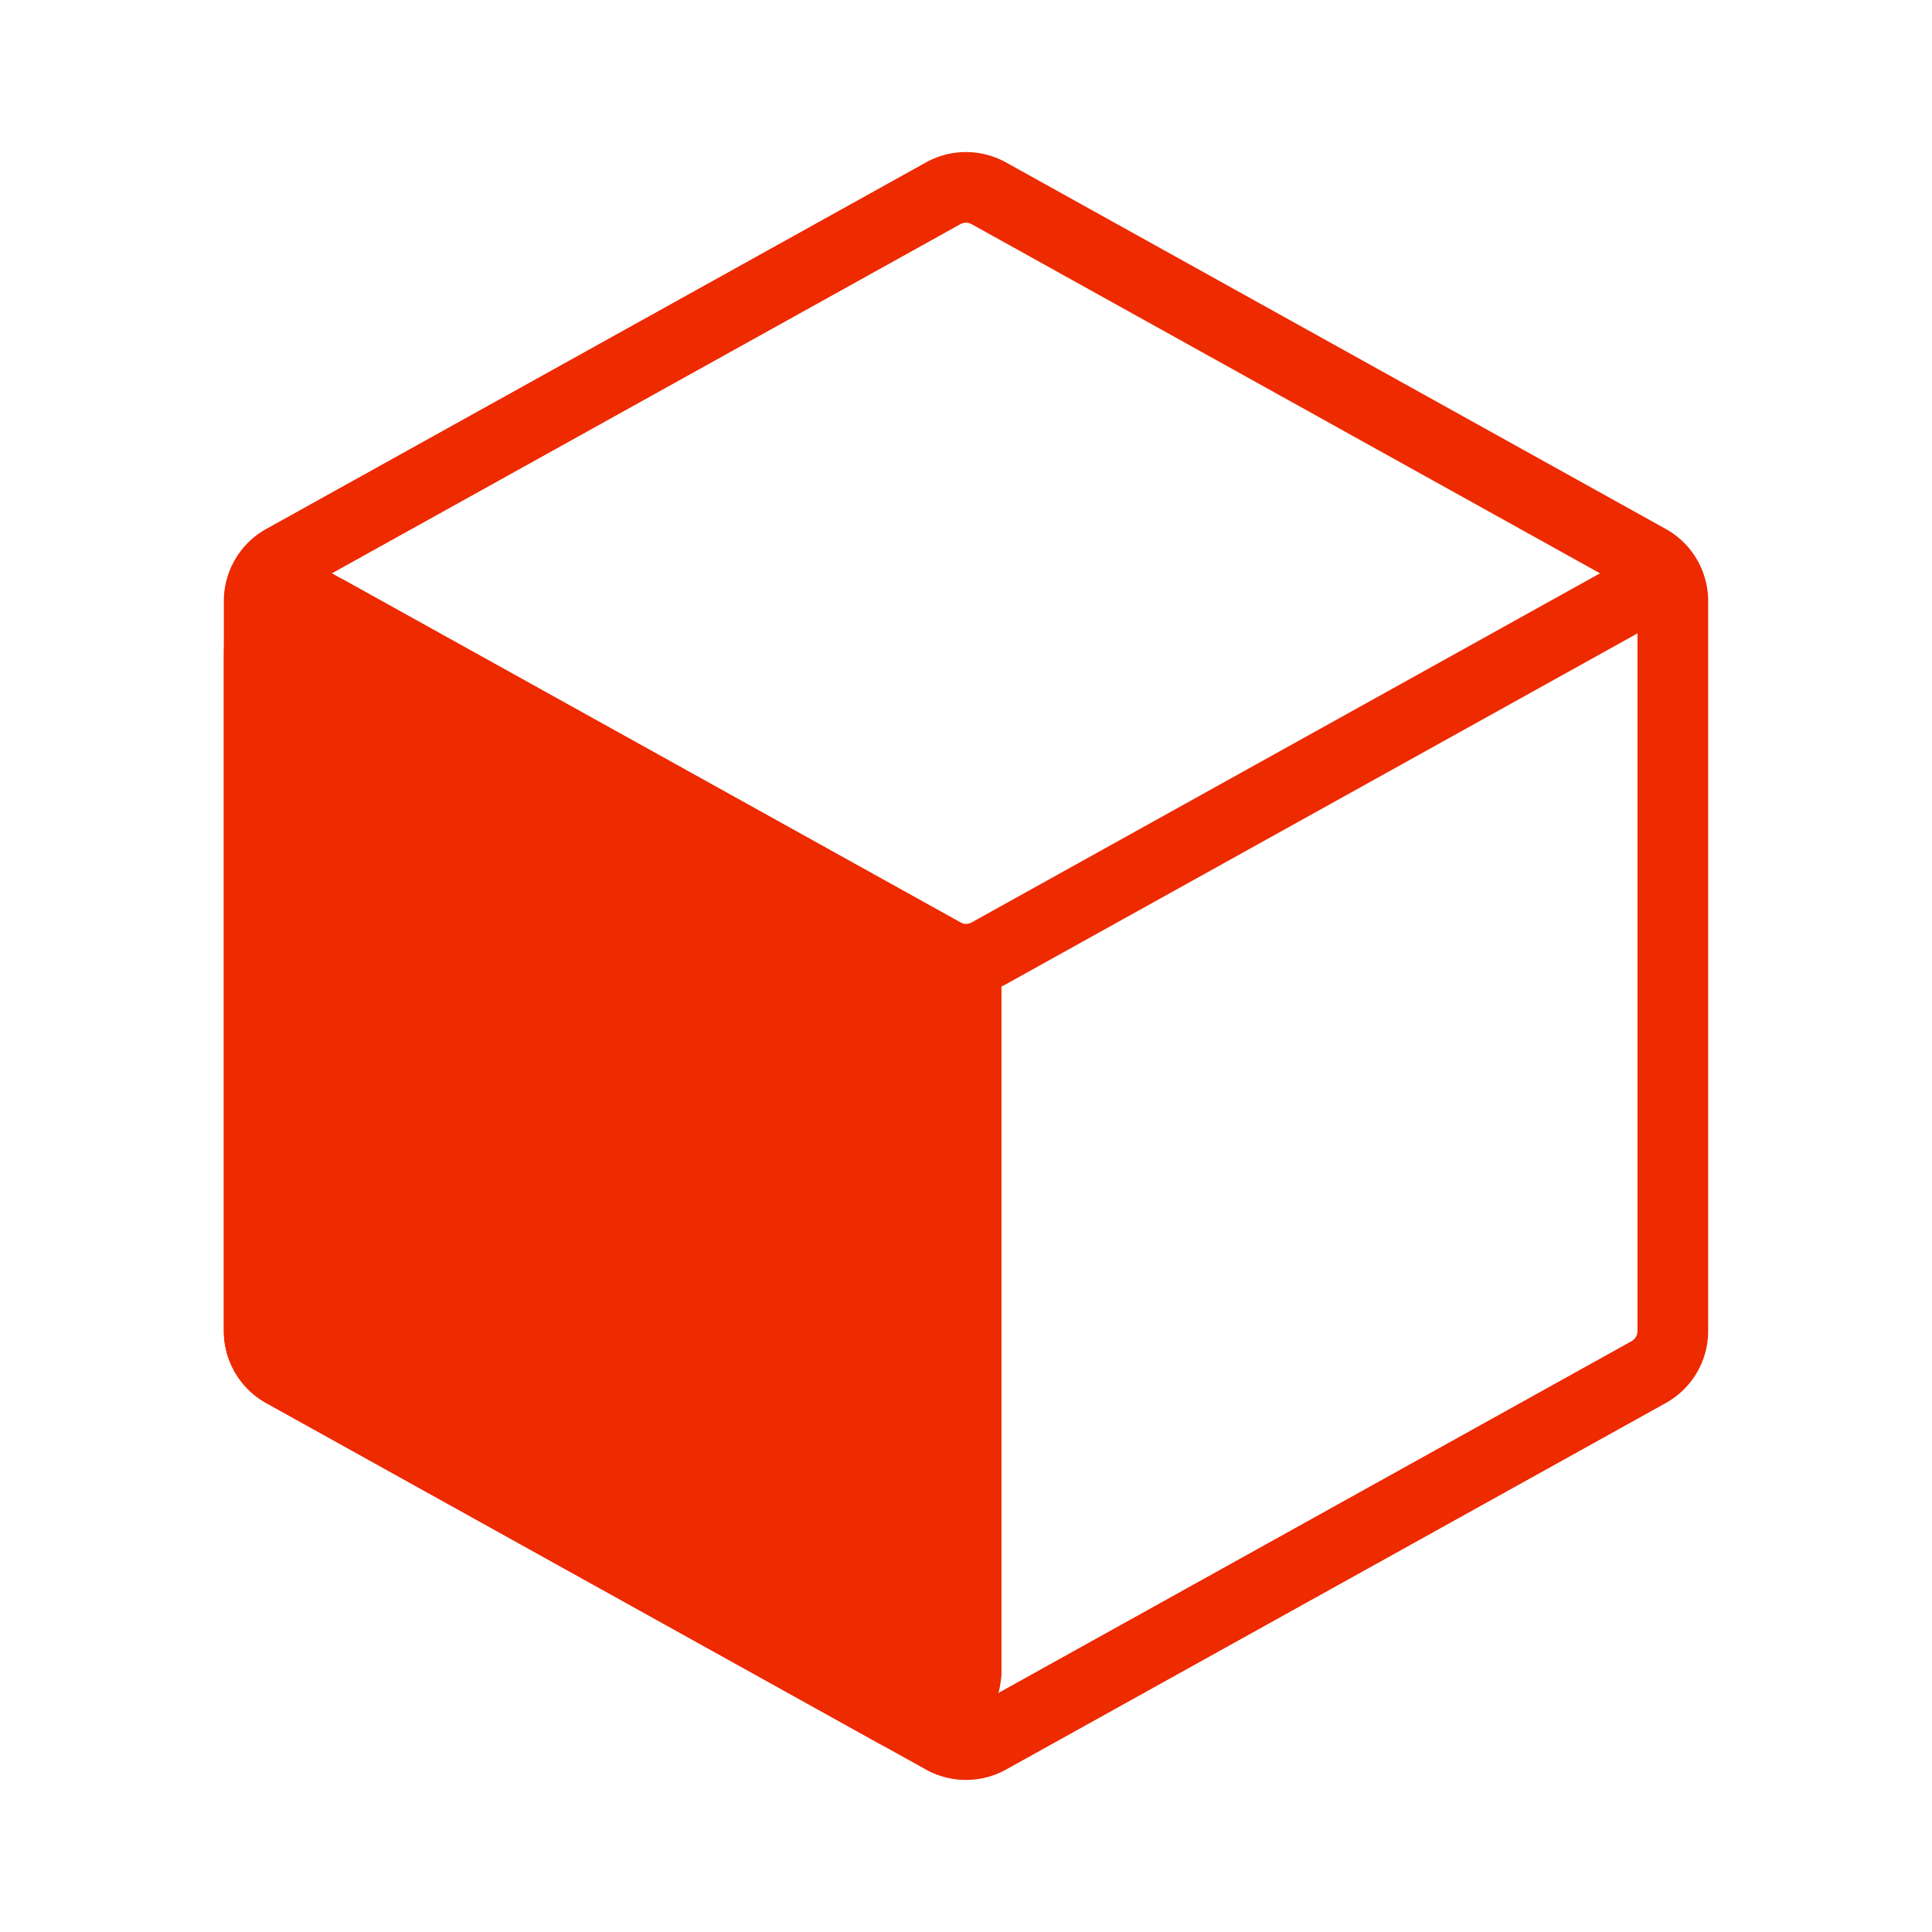
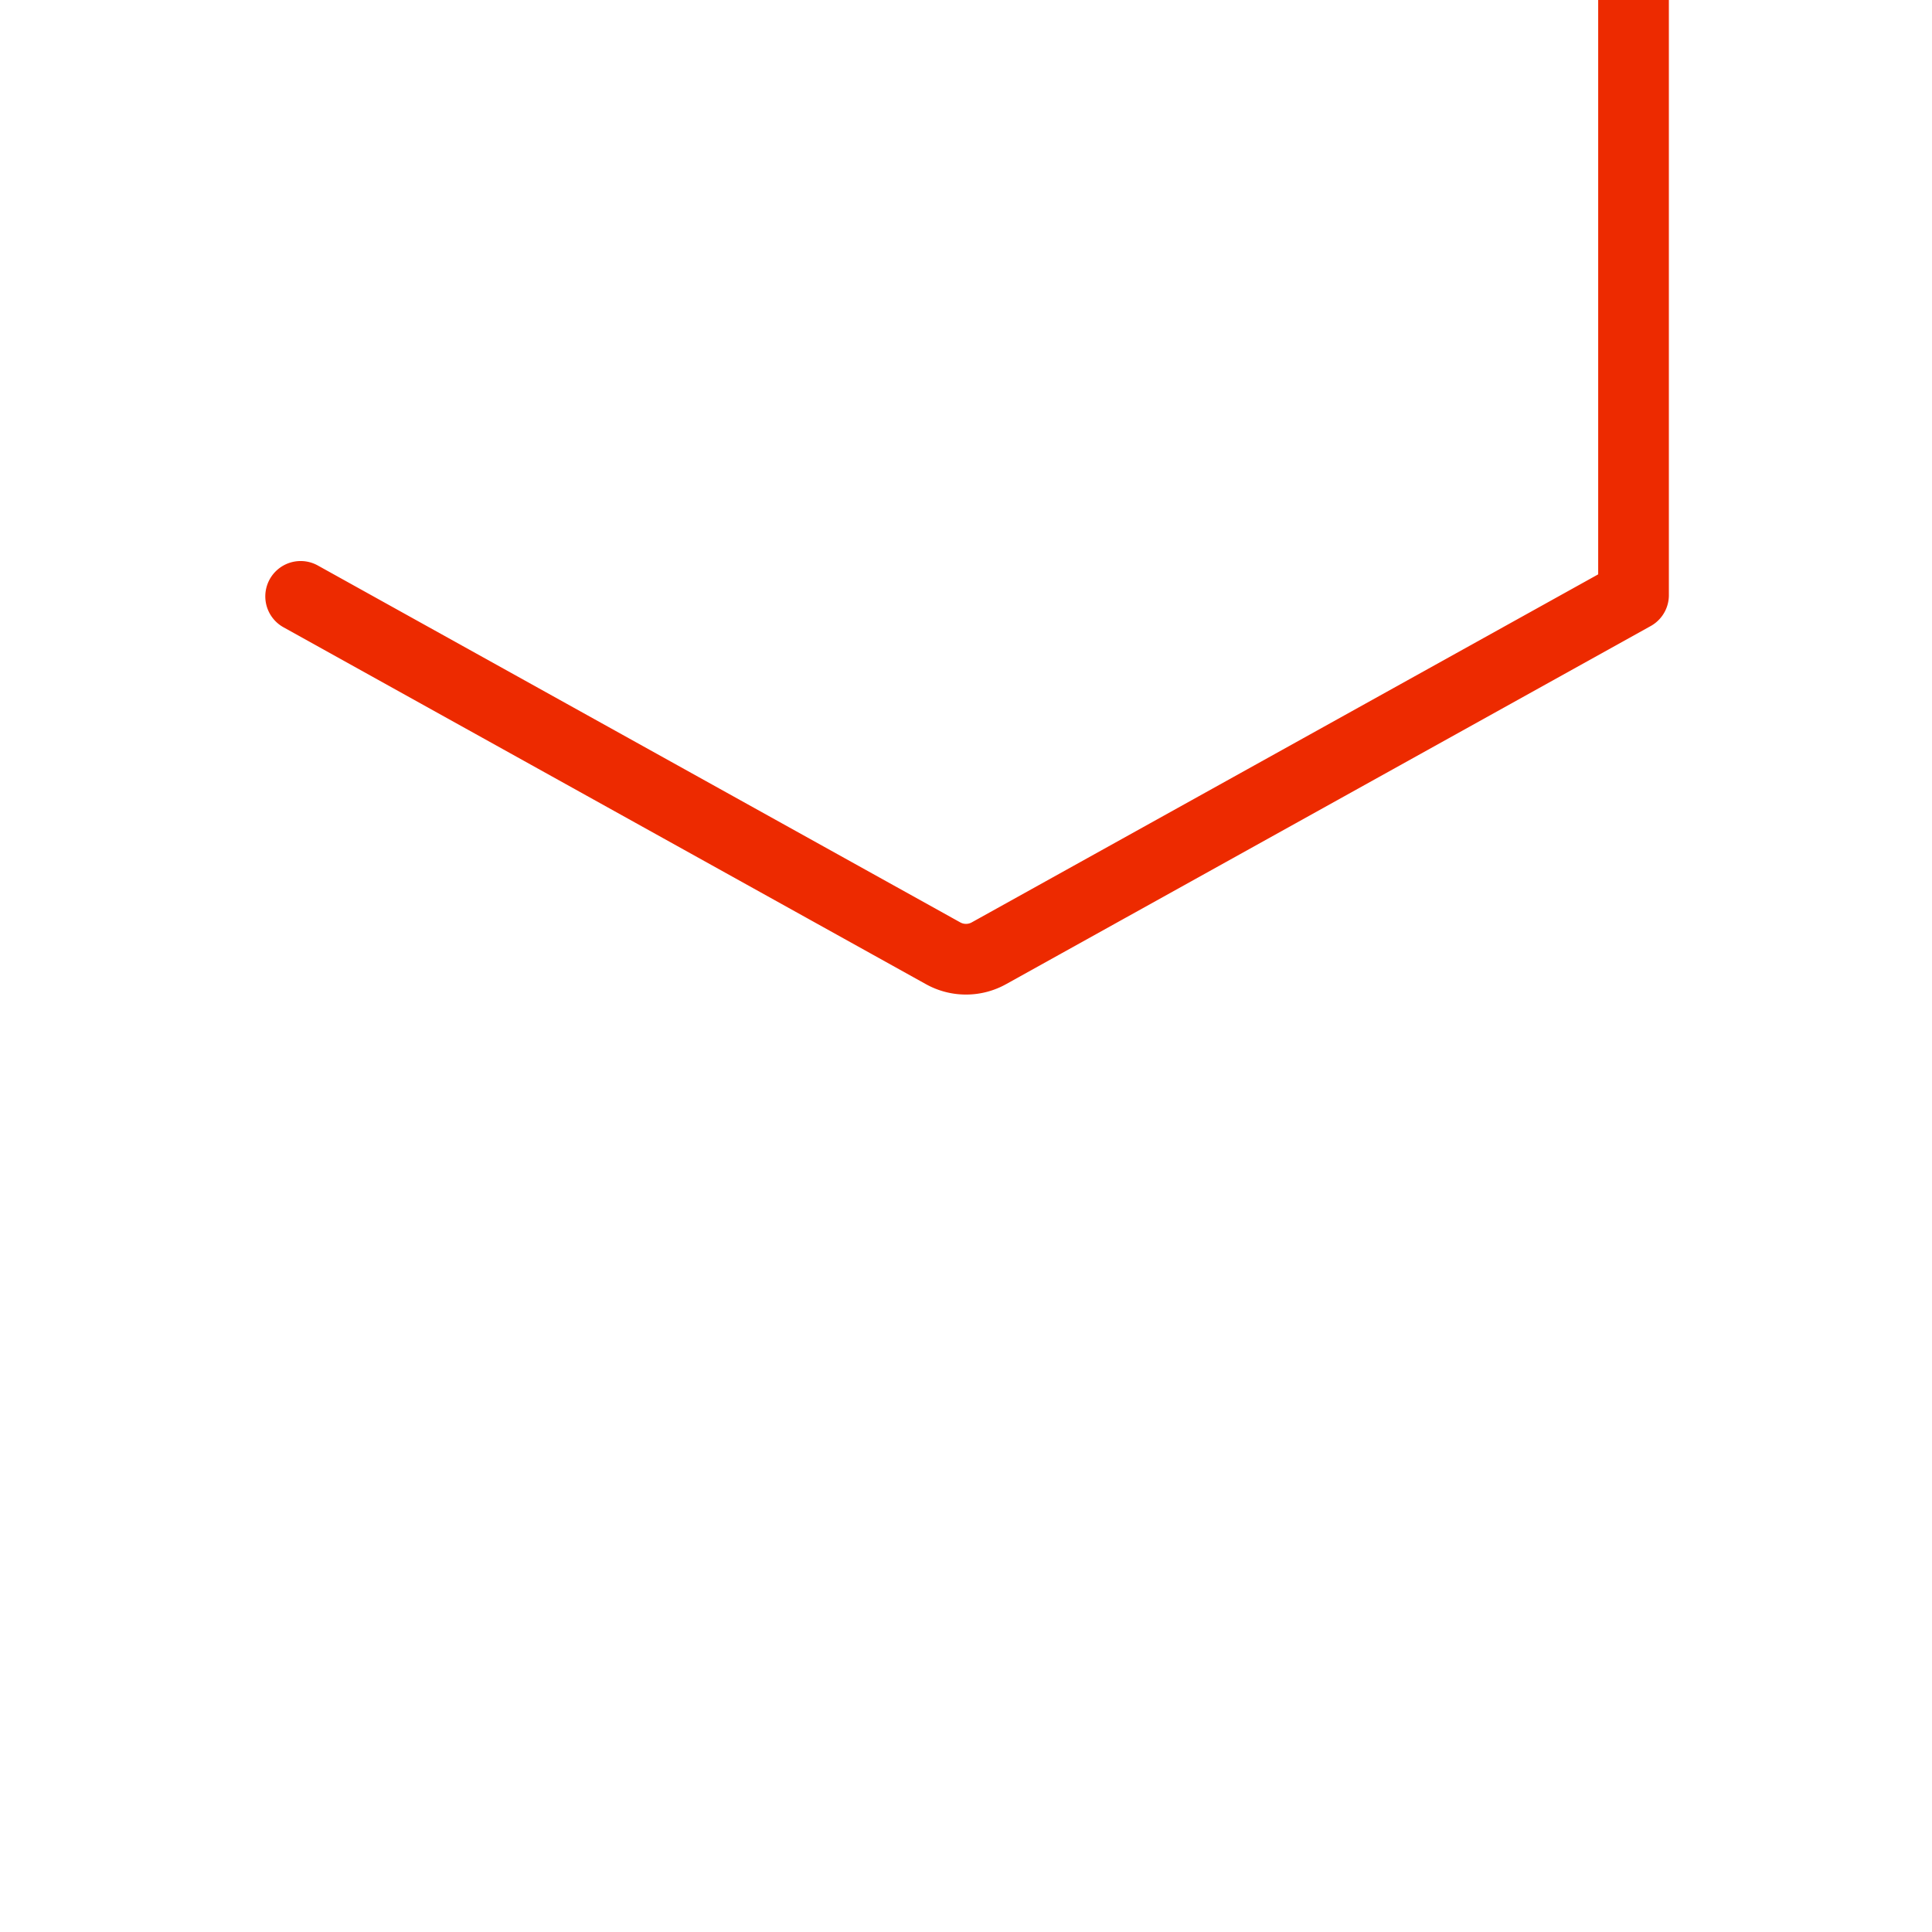
<svg xmlns="http://www.w3.org/2000/svg" width="41" height="41" fill="none">
-   <path stroke="#ED2A00" stroke-linecap="round" stroke-linejoin="round" stroke-width="1.5" d="M35.5 12.755v15.49a1 1 0 0 1-.514.874l-14 7.778a1 1 0 0 1-.972 0l-14-7.778a1 1 0 0 1-.514-.874v-15.49a1 1 0 0 1 .514-.874l14-7.778a1 1 0 0 1 .972 0l14 7.778a1 1 0 0 1 .514.874Z" />
-   <path stroke="#ED2A00" stroke-linecap="round" stroke-linejoin="round" stroke-width="1.5" d="m6.38 12.656 13.634 7.574a1 1 0 0 0 .972 0l13.68-7.6M20.5 35.5v-15" />
-   <path fill="#ED2A00" stroke="#ED2A00" stroke-linejoin="round" stroke-width="1.5" d="m19.986 20.214-13-7.222a1 1 0 0 0-1.486.874v14.379a1 1 0 0 0 .514.874l13 7.222a1 1 0 0 0 1.486-.874V21.088a1 1 0 0 0-.514-.874Z" />
+   <path stroke="#ED2A00" stroke-linecap="round" stroke-linejoin="round" stroke-width="1.5" d="m6.38 12.656 13.634 7.574a1 1 0 0 0 .972 0l13.68-7.6v-15" />
</svg>